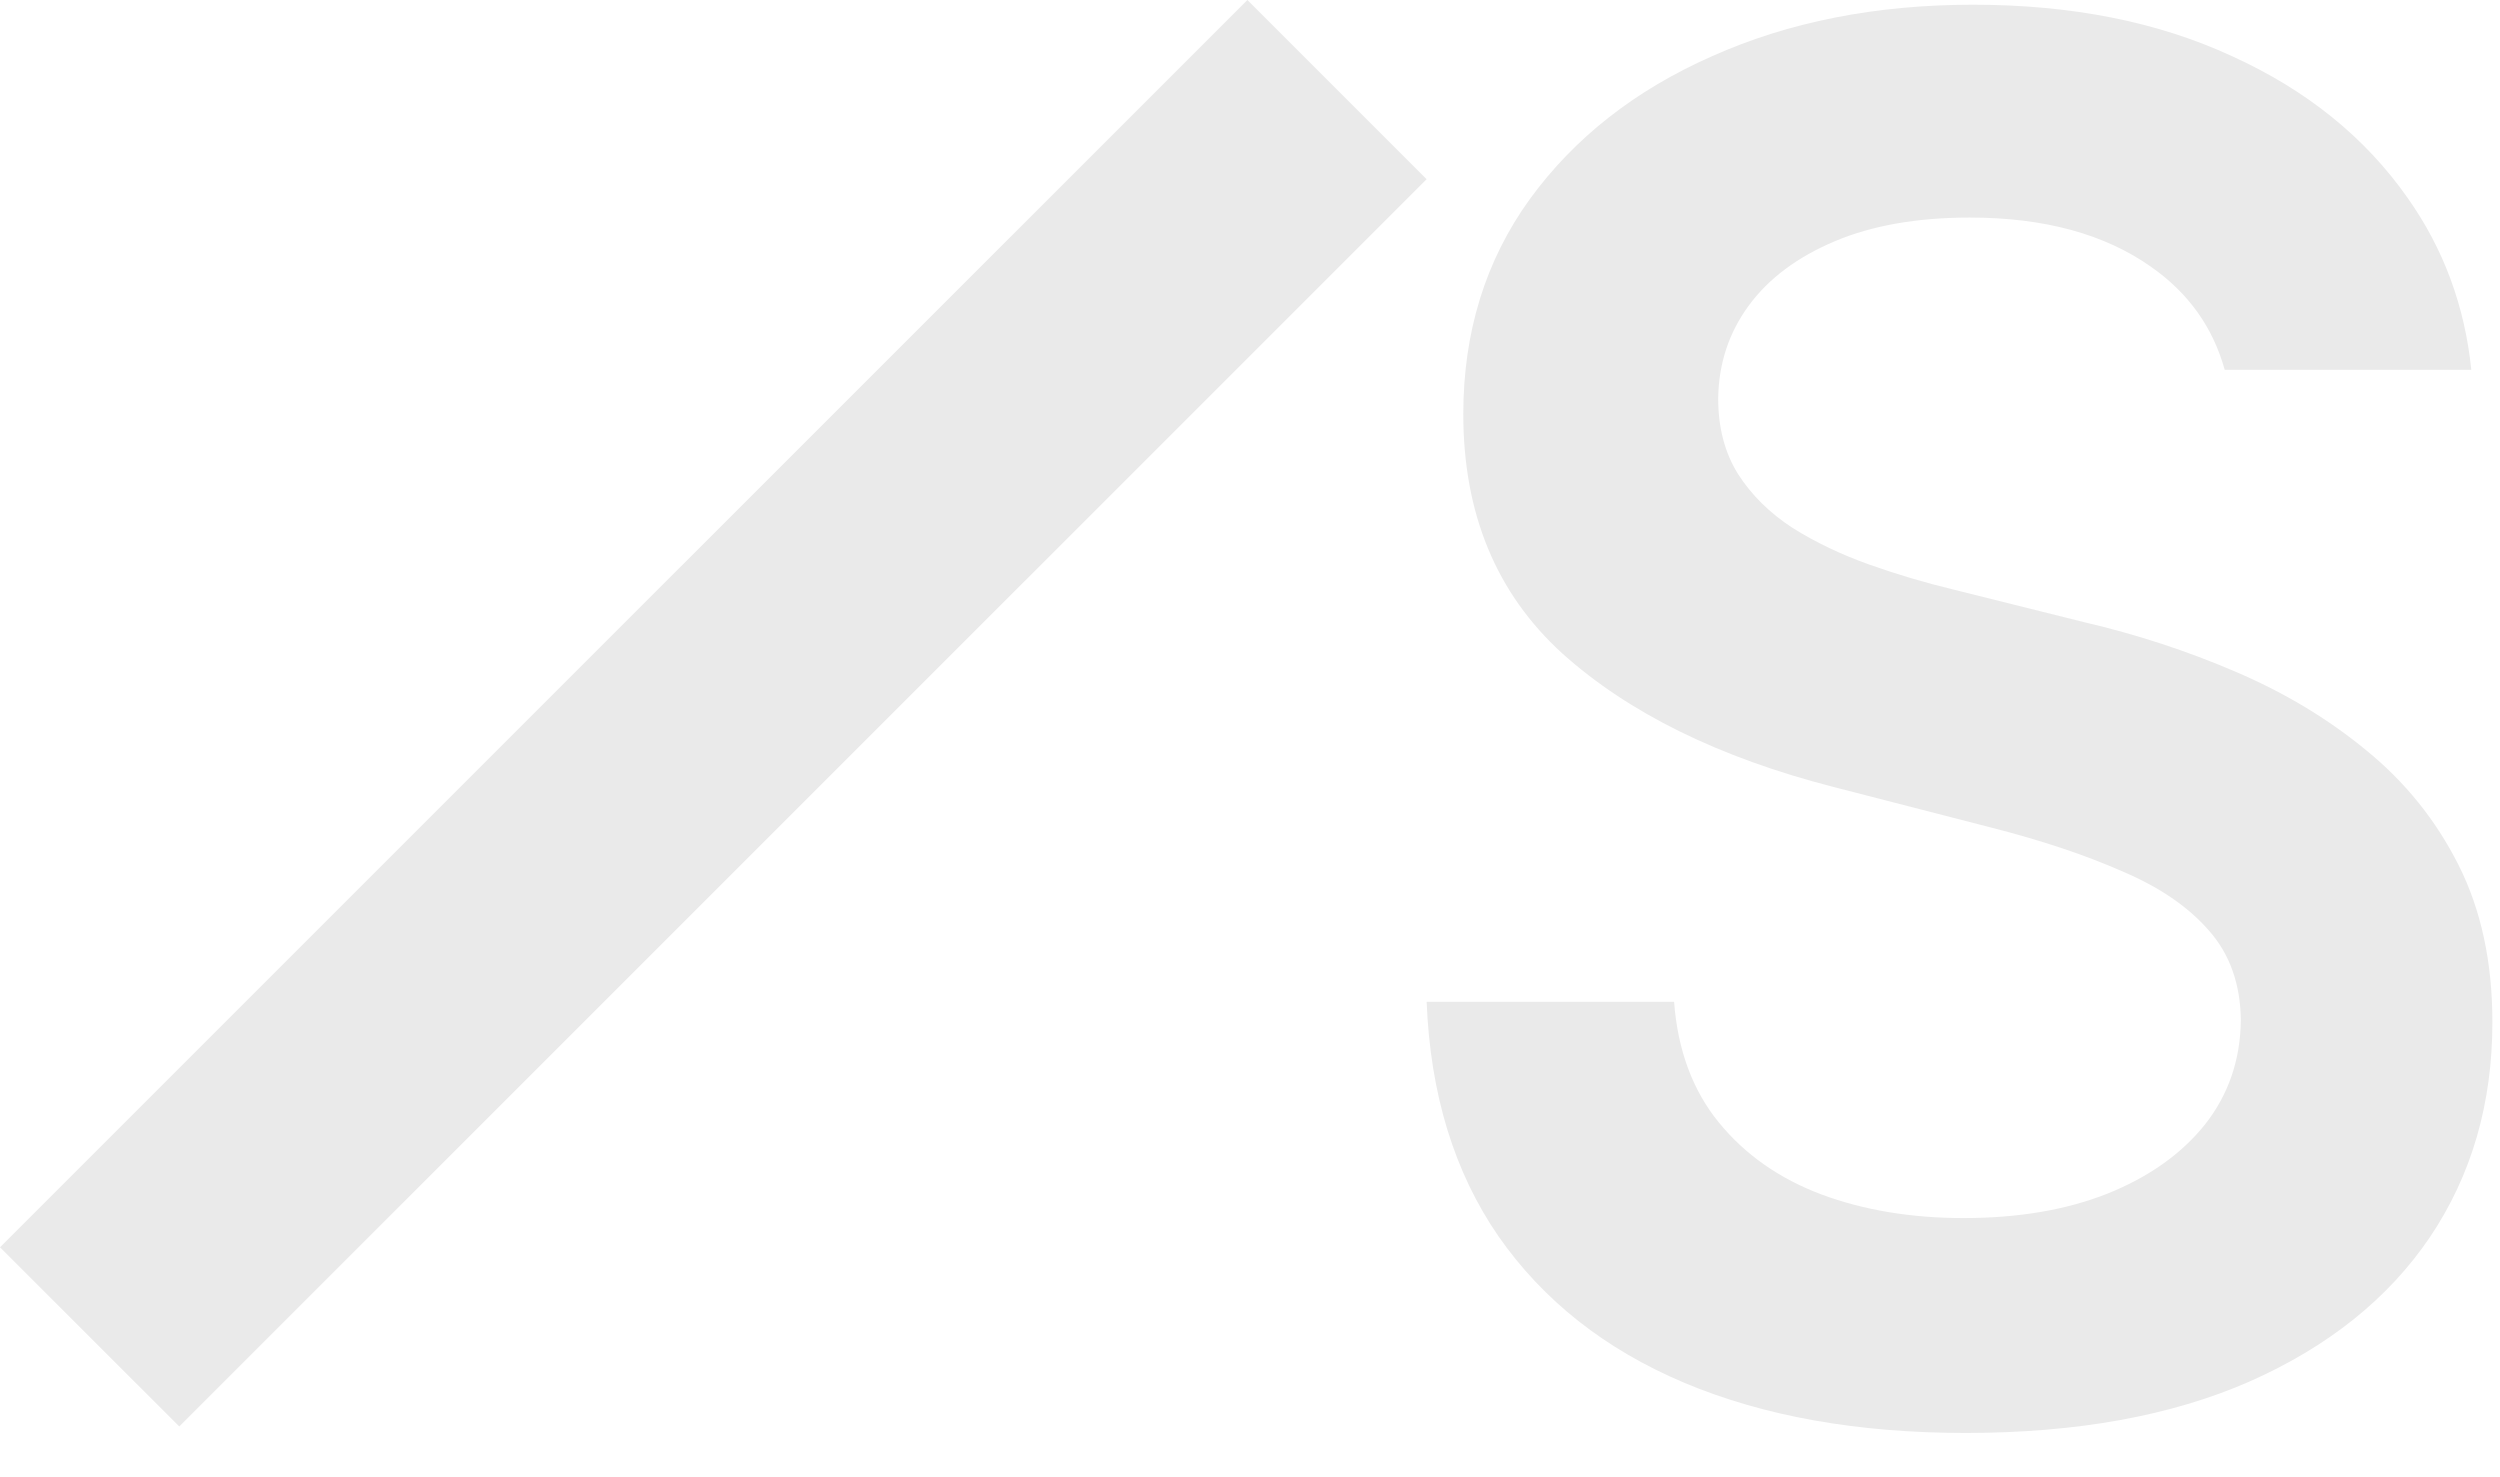
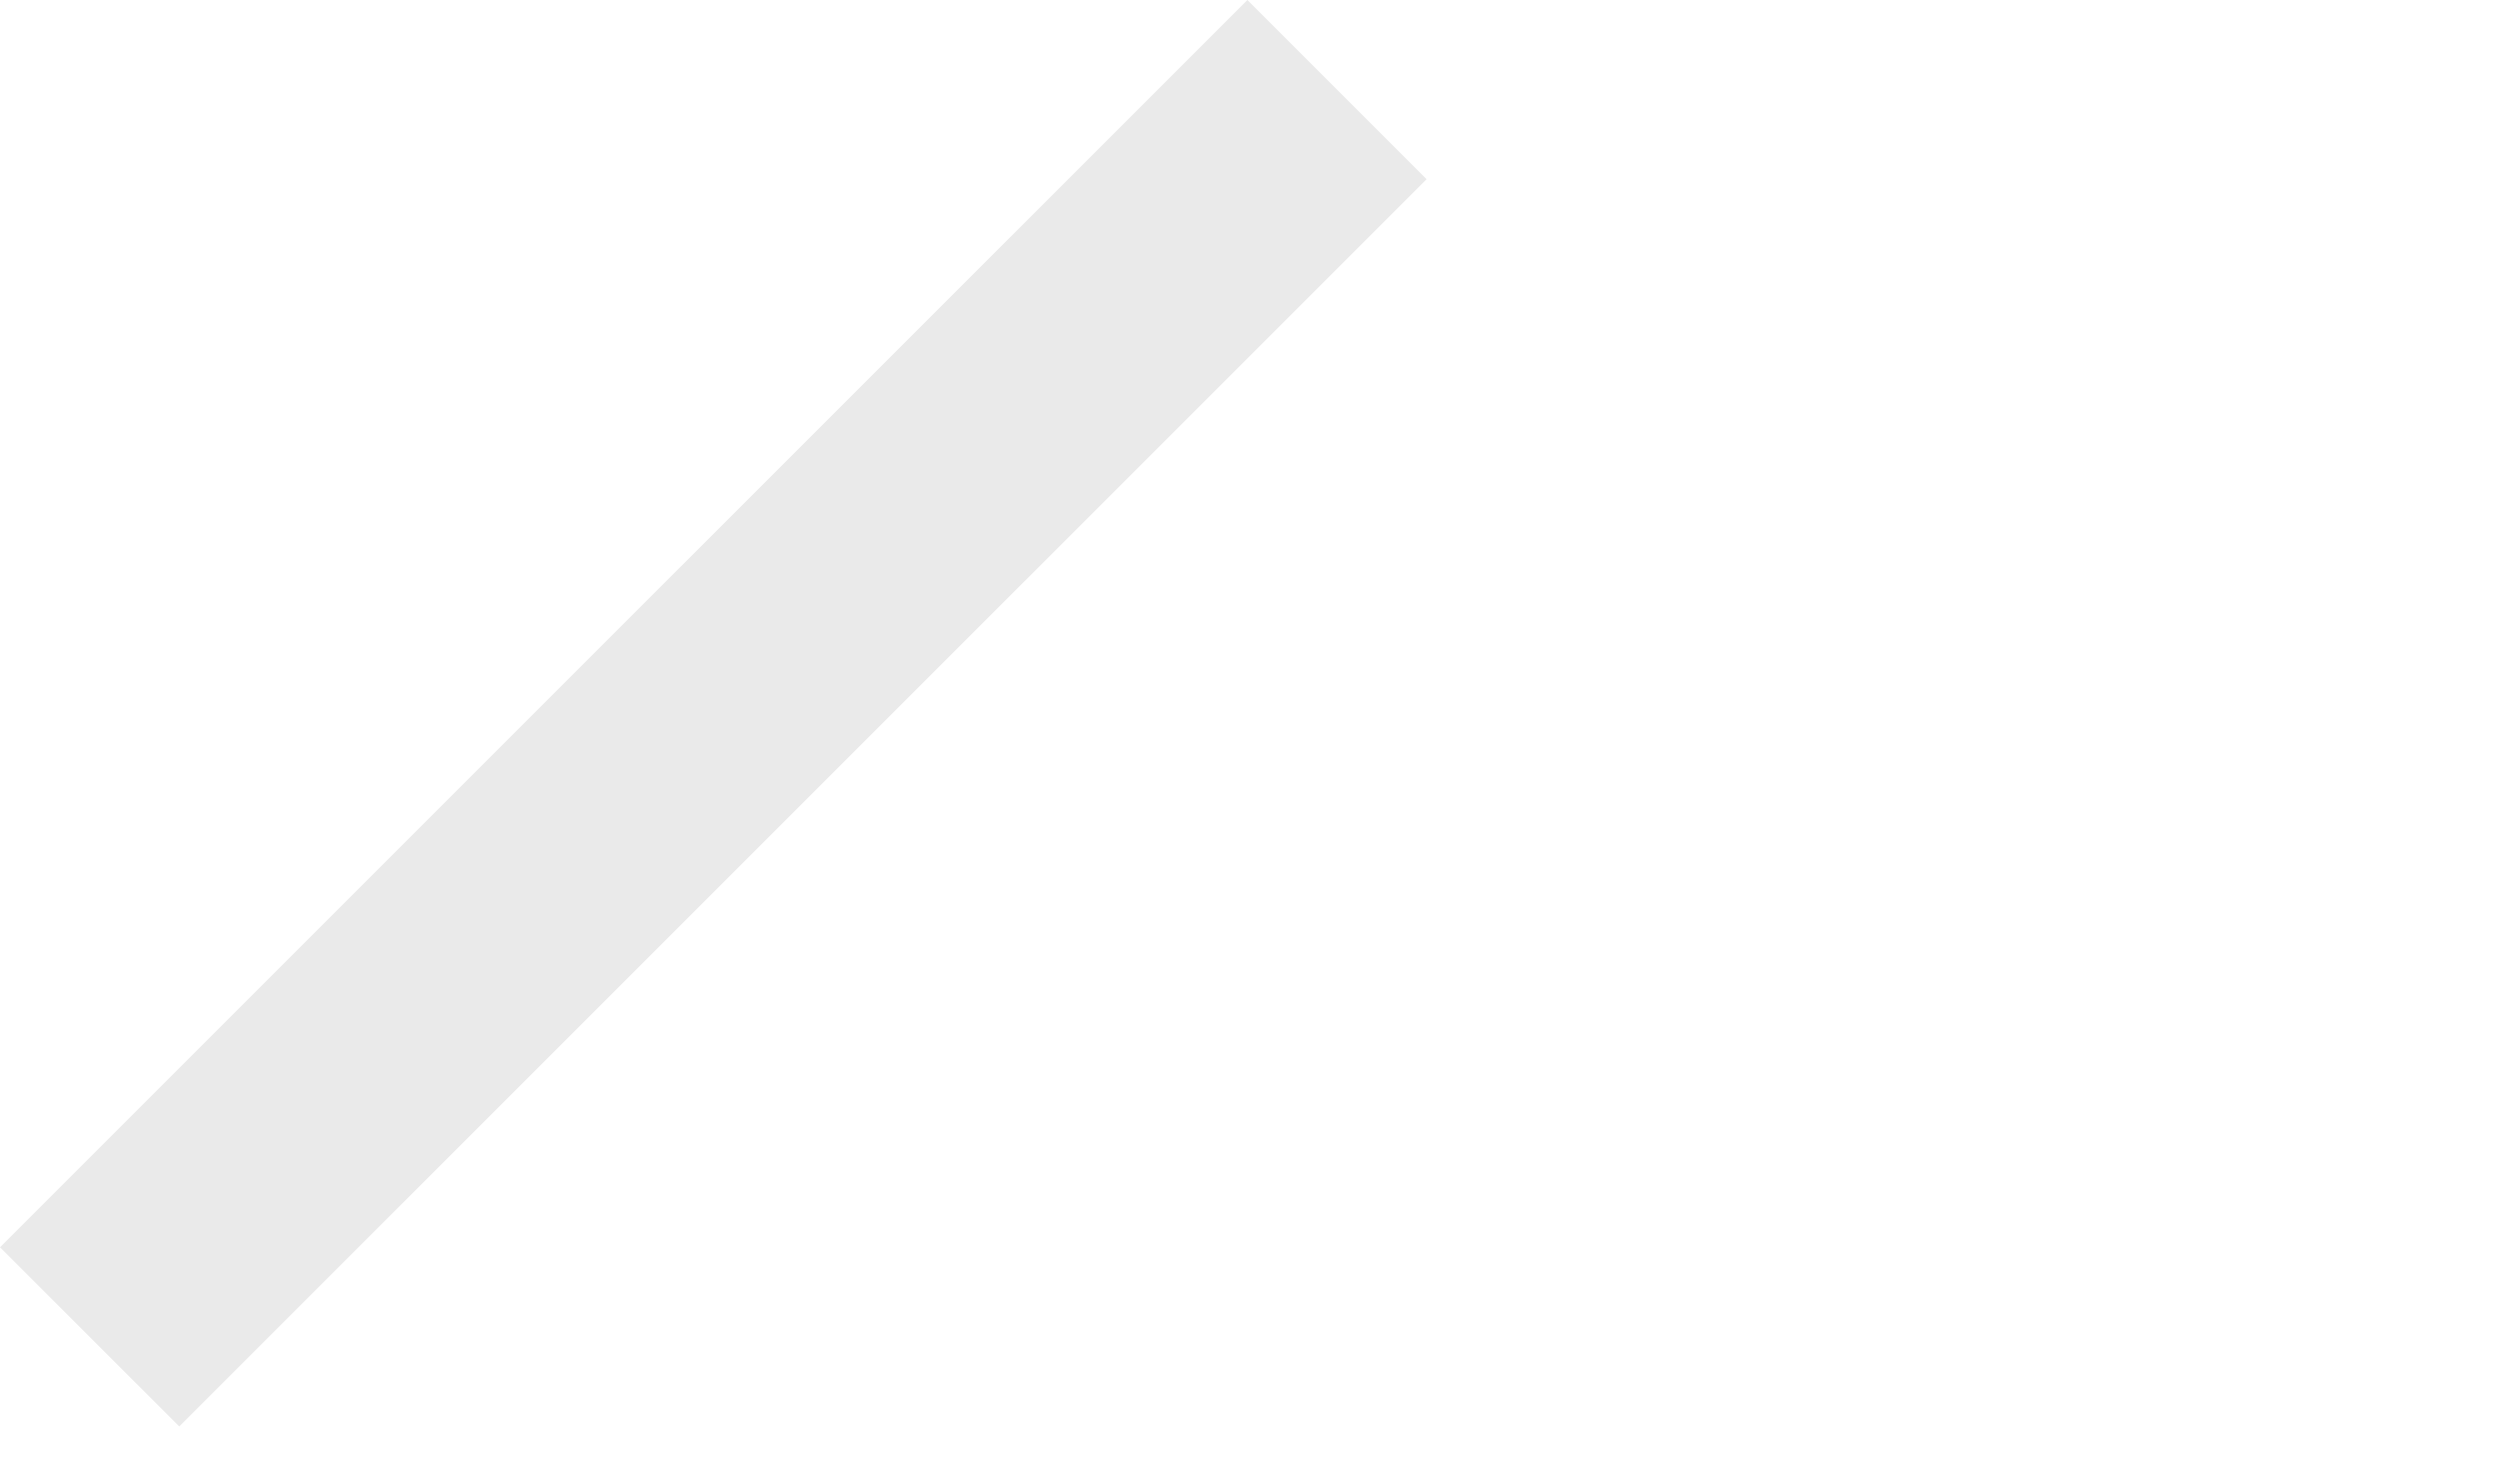
<svg xmlns="http://www.w3.org/2000/svg" width="44" height="26" viewBox="0 0 44 26" fill="none">
-   <path fill-rule="evenodd" clip-rule="evenodd" d="M39.155 6.509C38.948 5.762 38.518 5.159 37.864 4.7C37.045 4.119 35.979 3.829 34.667 3.829C33.744 3.829 32.952 3.968 32.292 4.246C31.632 4.525 31.127 4.902 30.777 5.38C30.427 5.857 30.248 6.402 30.24 7.014C30.24 7.523 30.355 7.965 30.586 8.338C30.825 8.712 31.147 9.03 31.552 9.293C31.958 9.547 32.408 9.762 32.901 9.937C33.394 10.112 33.891 10.259 34.392 10.379L36.683 10.951C37.606 11.166 38.493 11.456 39.344 11.822C40.203 12.188 40.971 12.649 41.647 13.206C42.331 13.763 42.872 14.435 43.269 15.222C43.667 16.01 43.866 16.933 43.866 17.99C43.866 19.422 43.5 20.683 42.768 21.772C42.036 22.854 40.978 23.701 39.594 24.314C38.218 24.918 36.552 25.22 34.595 25.22C32.694 25.22 31.043 24.926 29.643 24.337C28.251 23.749 27.162 22.89 26.374 21.76C25.595 20.631 25.173 19.255 25.109 17.632H29.464C29.528 18.483 29.791 19.191 30.252 19.756C30.713 20.321 31.314 20.742 32.054 21.021C32.801 21.299 33.636 21.438 34.559 21.438C35.522 21.438 36.365 21.295 37.089 21.009C37.821 20.715 38.393 20.309 38.807 19.792C39.221 19.267 39.431 18.654 39.439 17.955C39.431 17.318 39.244 16.793 38.879 16.38C38.513 15.958 37.999 15.608 37.339 15.33C36.687 15.043 35.923 14.789 35.048 14.566L32.268 13.85C30.256 13.333 28.665 12.55 27.496 11.5C26.334 10.442 25.754 9.038 25.754 7.289C25.754 5.849 26.143 4.588 26.923 3.507C27.71 2.425 28.78 1.586 30.133 0.989C31.485 0.385 33.016 0.083 34.726 0.083C36.46 0.083 37.98 0.385 39.284 0.989C40.597 1.586 41.627 2.417 42.374 3.483C43.007 4.378 43.38 5.386 43.495 6.509H39.155Z" fill="#EAEAEA" />
  <path fill-rule="evenodd" clip-rule="evenodd" d="M25.108 3.154L3.155 25.106L0 21.952L21.954 -1.98921e-05L25.108 3.154Z" fill="#EAEAEA" />
</svg>